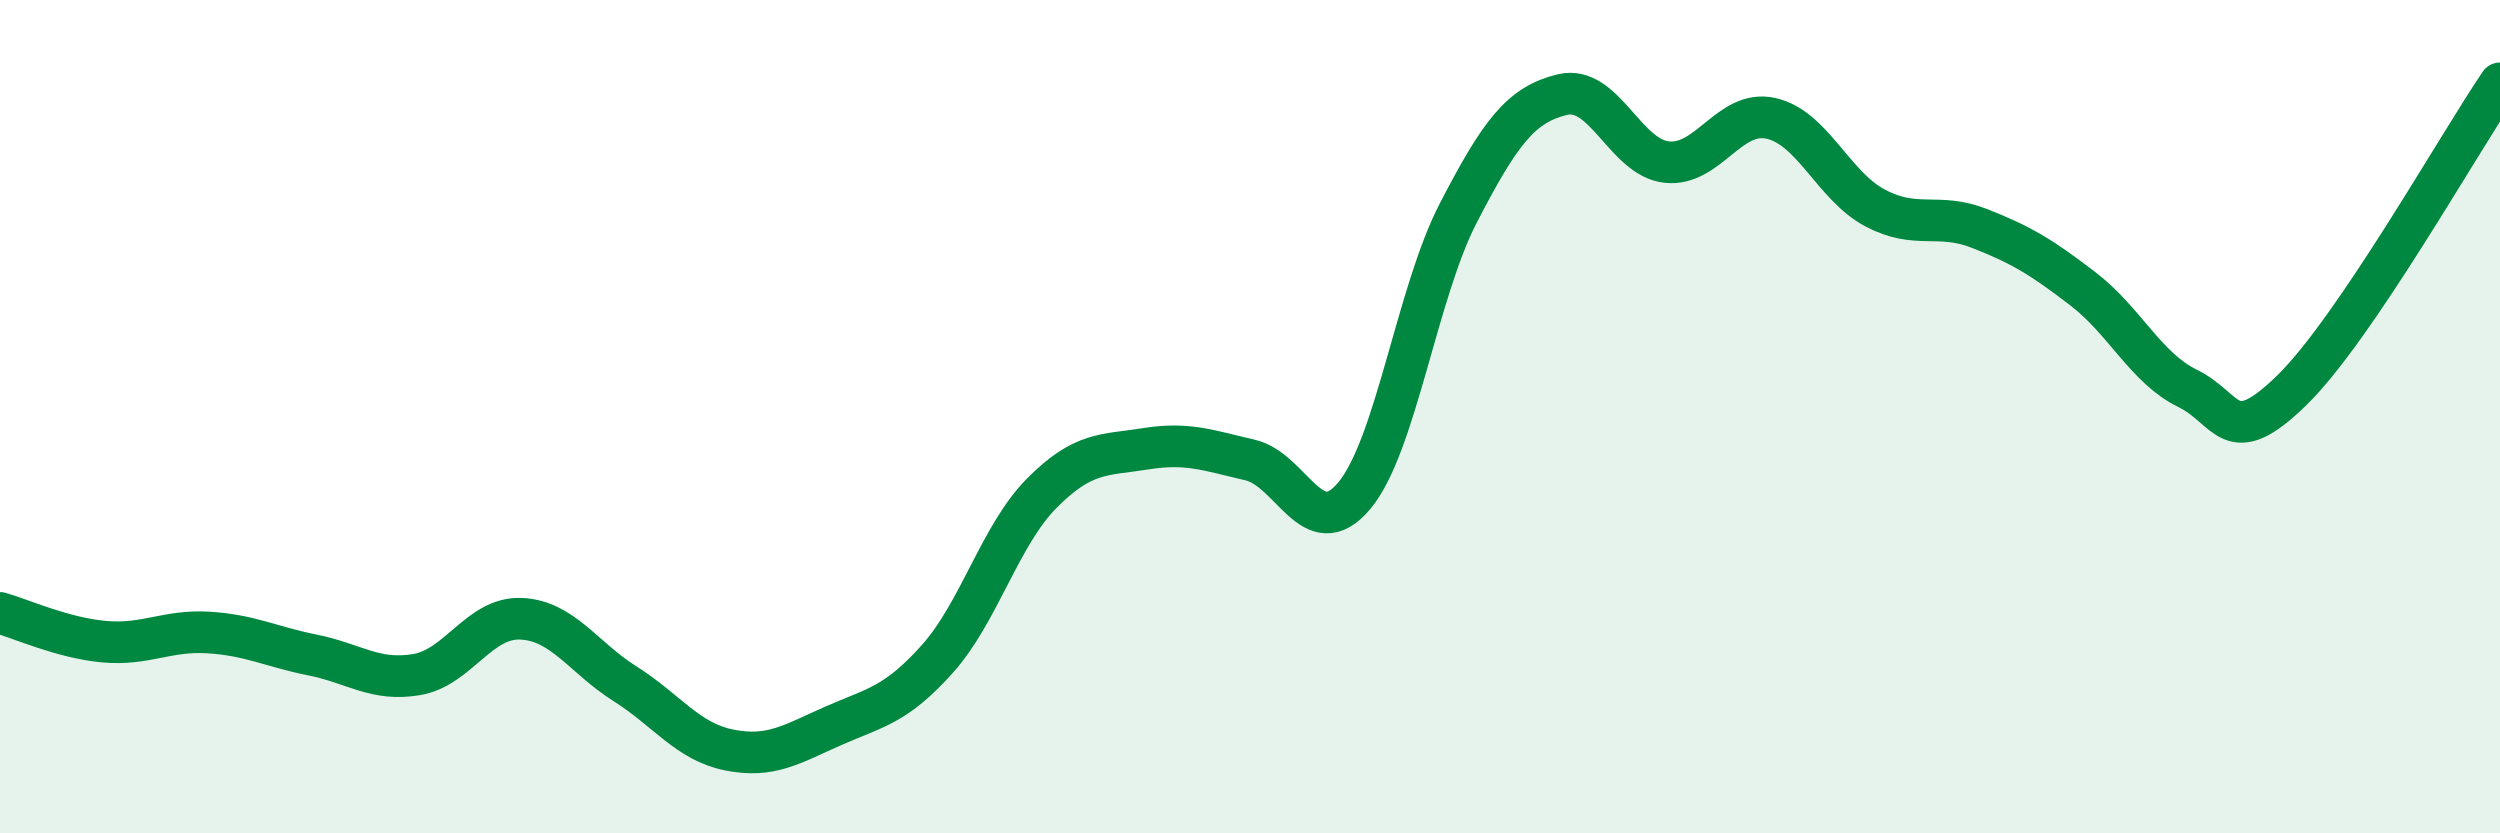
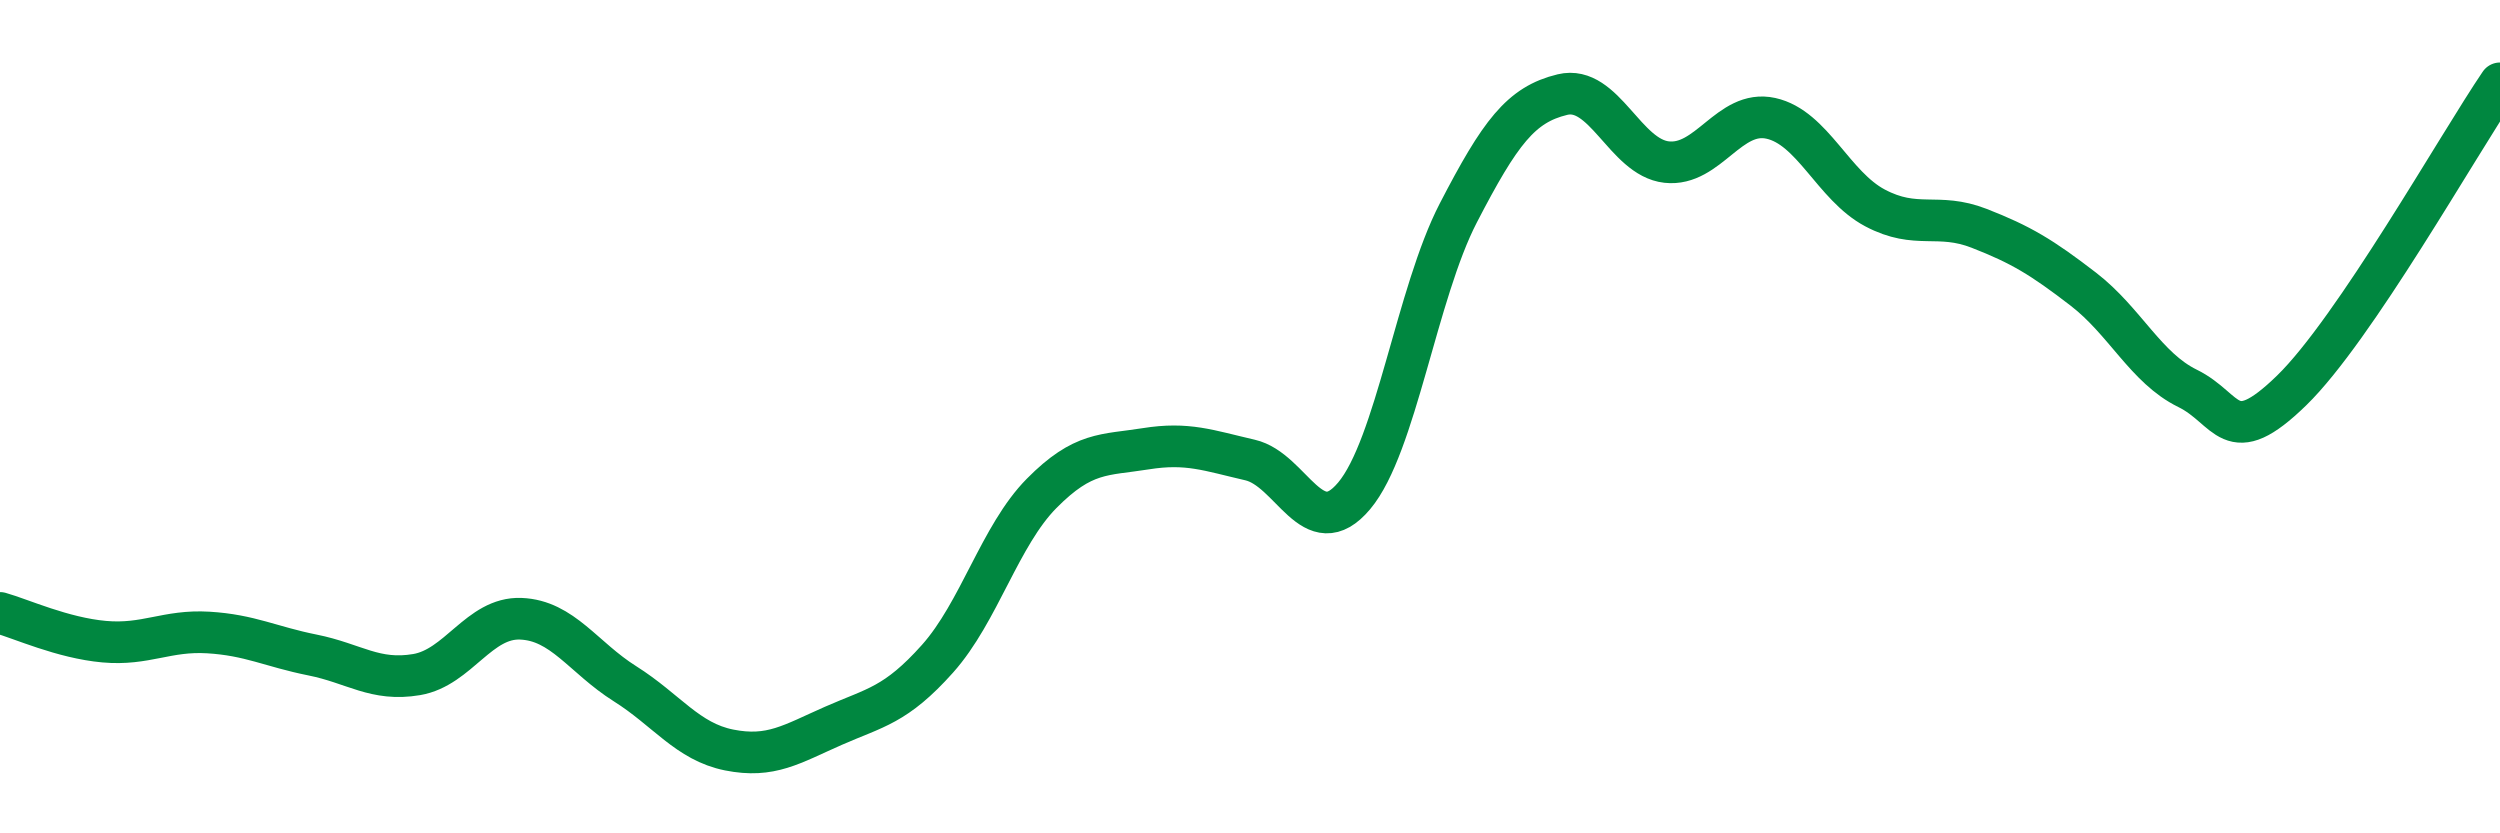
<svg xmlns="http://www.w3.org/2000/svg" width="60" height="20" viewBox="0 0 60 20">
-   <path d="M 0,14.71 C 0.5,14.85 1.5,15.31 2.5,15.4 C 3.5,15.49 4,15.12 5,15.18 C 6,15.24 6.5,15.52 7.5,15.72 C 8.5,15.92 9,16.36 10,16.19 C 11,16.02 11.5,14.81 12.5,14.85 C 13.5,14.89 14,15.78 15,16.41 C 16,17.04 16.5,17.8 17.5,18 C 18.5,18.2 19,17.86 20,17.42 C 21,16.98 21.5,16.93 22.5,15.81 C 23.5,14.69 24,12.85 25,11.84 C 26,10.83 26.5,10.93 27.5,10.77 C 28.5,10.61 29,10.81 30,11.04 C 31,11.27 31.5,13.09 32.5,11.9 C 33.5,10.71 34,7.04 35,5.11 C 36,3.18 36.5,2.51 37.5,2.27 C 38.5,2.03 39,3.78 40,3.89 C 41,4 41.5,2.62 42.5,2.84 C 43.5,3.06 44,4.46 45,4.99 C 46,5.52 46.5,5.09 47.5,5.48 C 48.5,5.87 49,6.17 50,6.94 C 51,7.71 51.5,8.83 52.5,9.32 C 53.5,9.81 53.5,10.83 55,9.37 C 56.5,7.91 59,3.47 60,2L60 20L0 20Z" fill="#008740" opacity="0.1" stroke-linecap="round" stroke-linejoin="round" />
  <path d="M 0,14.71 C 0.5,14.85 1.5,15.31 2.5,15.4 C 3.5,15.49 4,15.12 5,15.18 C 6,15.24 6.5,15.52 7.5,15.72 C 8.5,15.92 9,16.36 10,16.19 C 11,16.02 11.5,14.81 12.5,14.85 C 13.5,14.89 14,15.78 15,16.41 C 16,17.04 16.5,17.8 17.5,18 C 18.5,18.2 19,17.86 20,17.42 C 21,16.98 21.5,16.93 22.5,15.81 C 23.5,14.69 24,12.85 25,11.84 C 26,10.83 26.5,10.93 27.5,10.77 C 28.5,10.61 29,10.81 30,11.04 C 31,11.27 31.5,13.09 32.5,11.9 C 33.5,10.71 34,7.04 35,5.11 C 36,3.18 36.5,2.51 37.5,2.27 C 38.5,2.03 39,3.78 40,3.89 C 41,4 41.5,2.62 42.5,2.84 C 43.5,3.06 44,4.46 45,4.99 C 46,5.52 46.5,5.09 47.5,5.48 C 48.5,5.87 49,6.17 50,6.94 C 51,7.71 51.5,8.83 52.5,9.32 C 53.5,9.81 53.5,10.83 55,9.37 C 56.5,7.91 59,3.47 60,2" stroke="#008740" stroke-width="1" fill="none" stroke-linecap="round" stroke-linejoin="round" />
</svg>